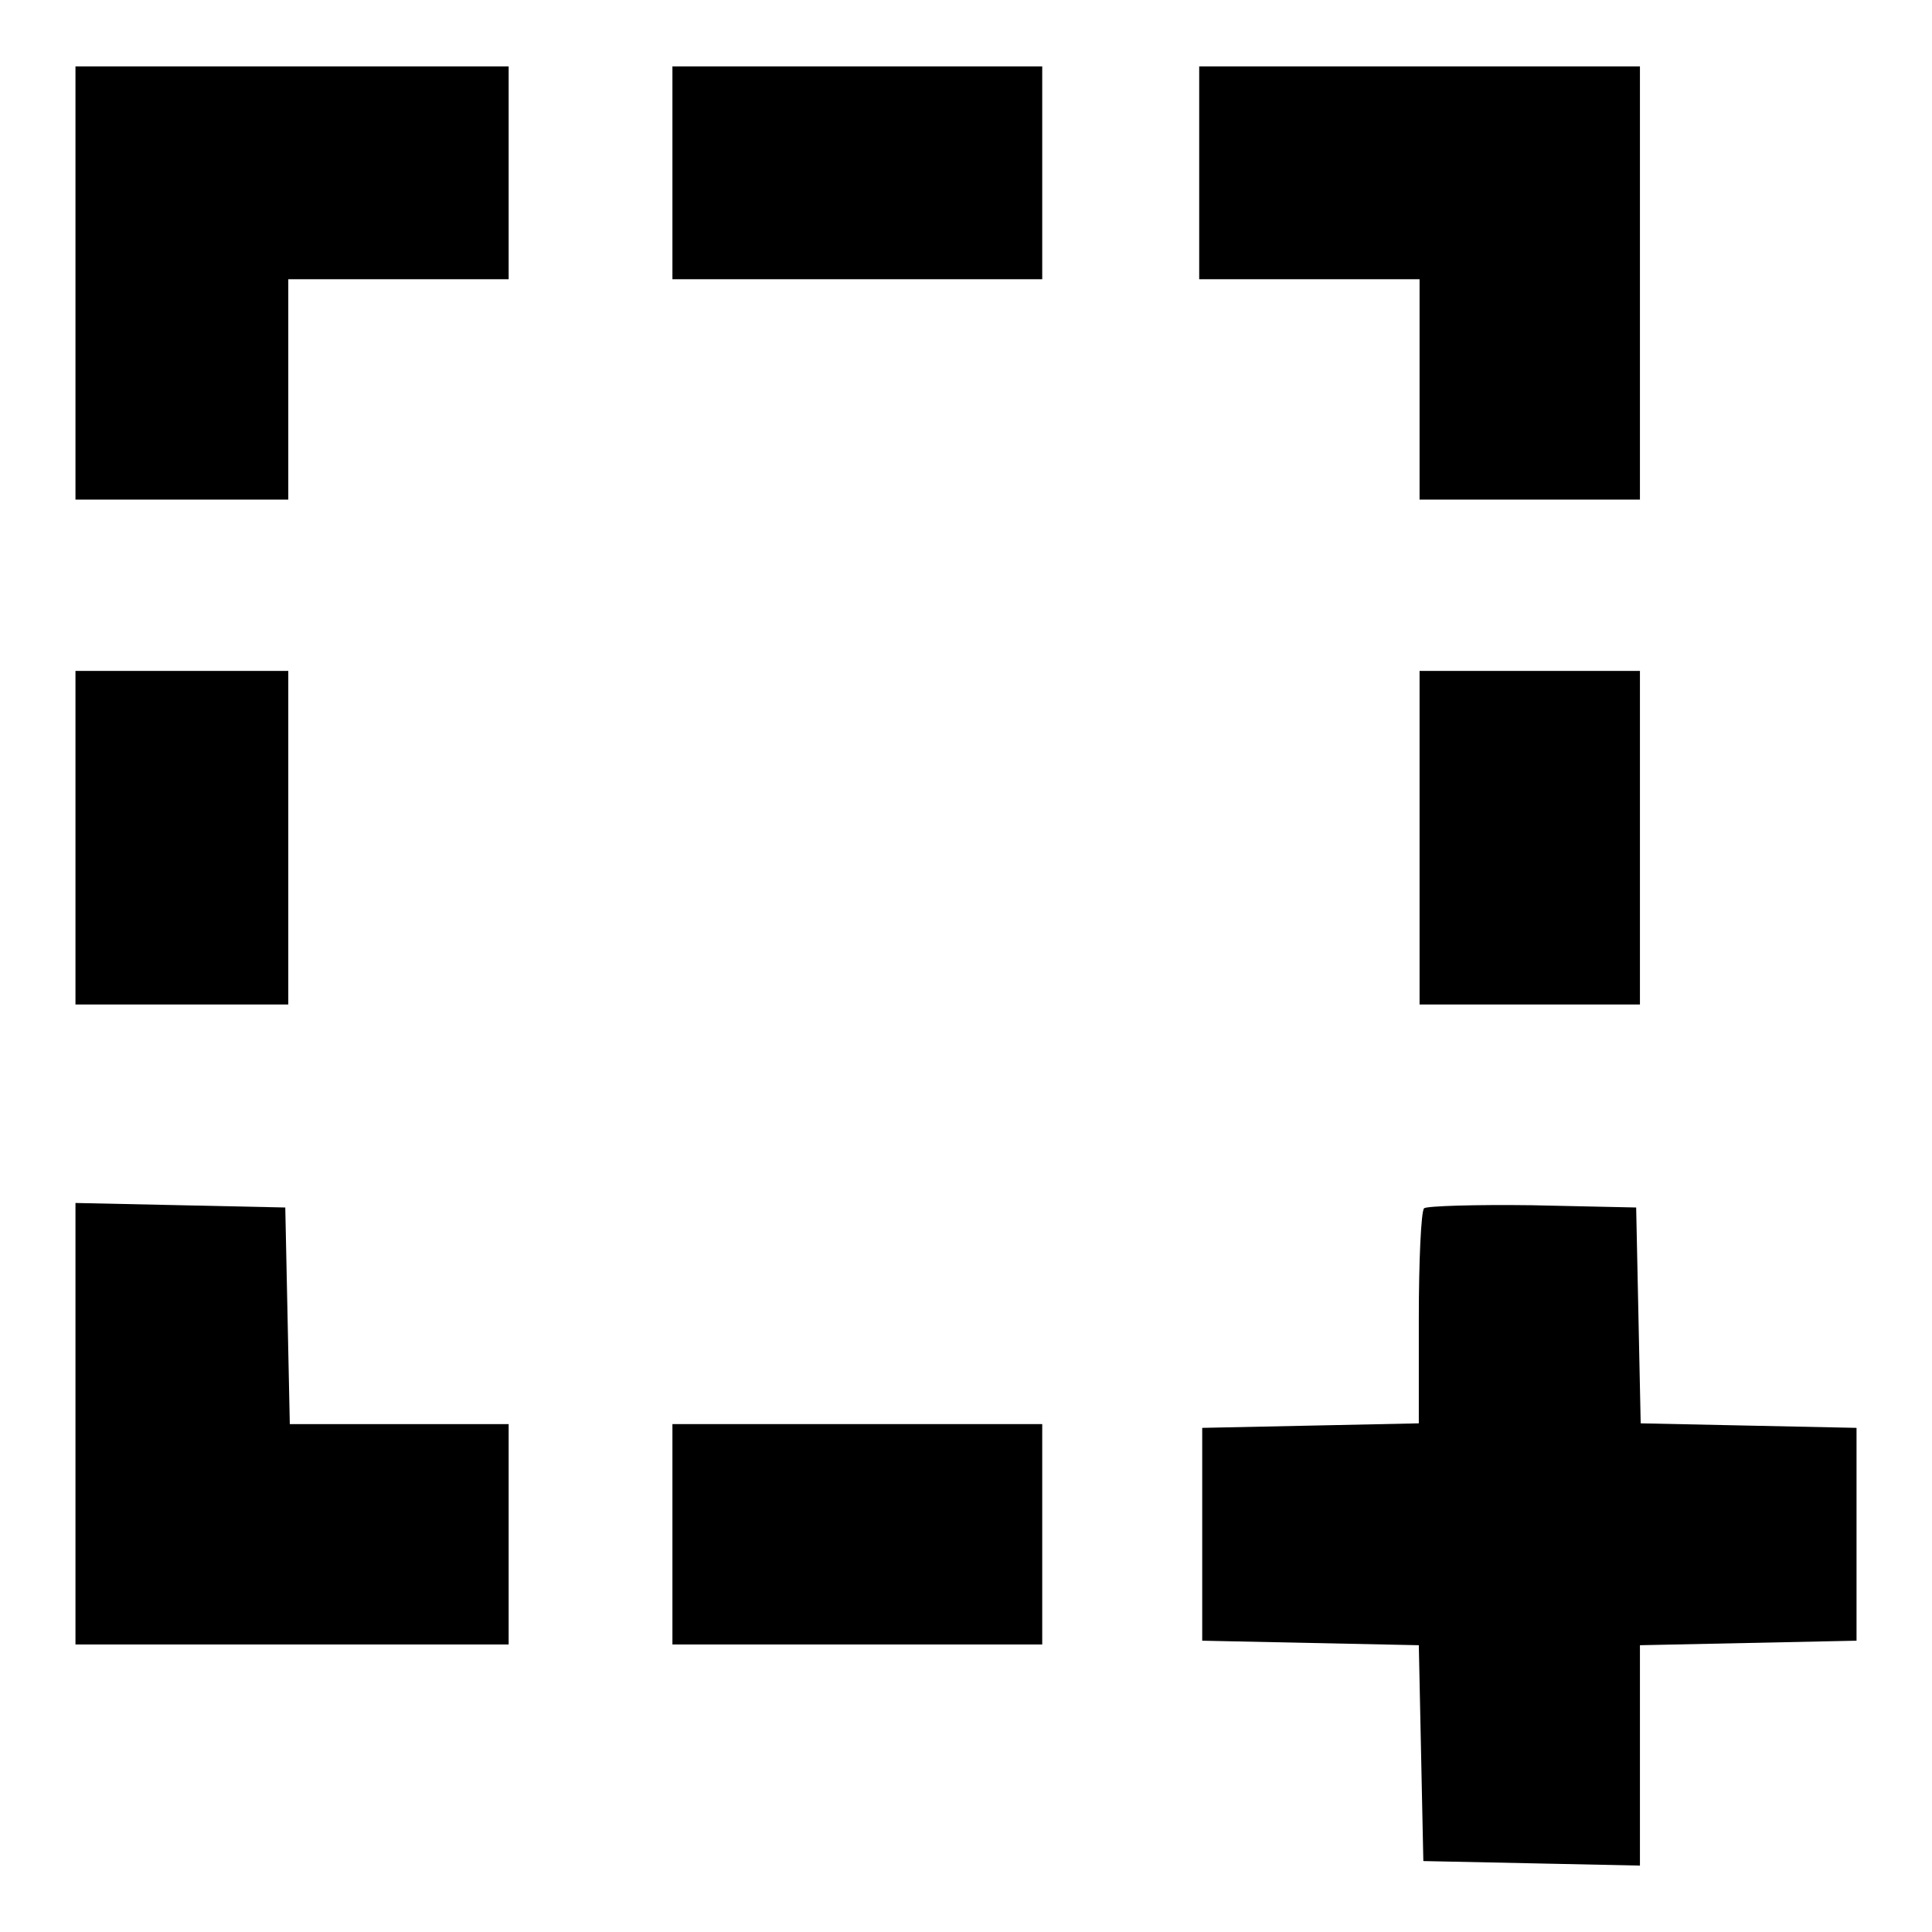
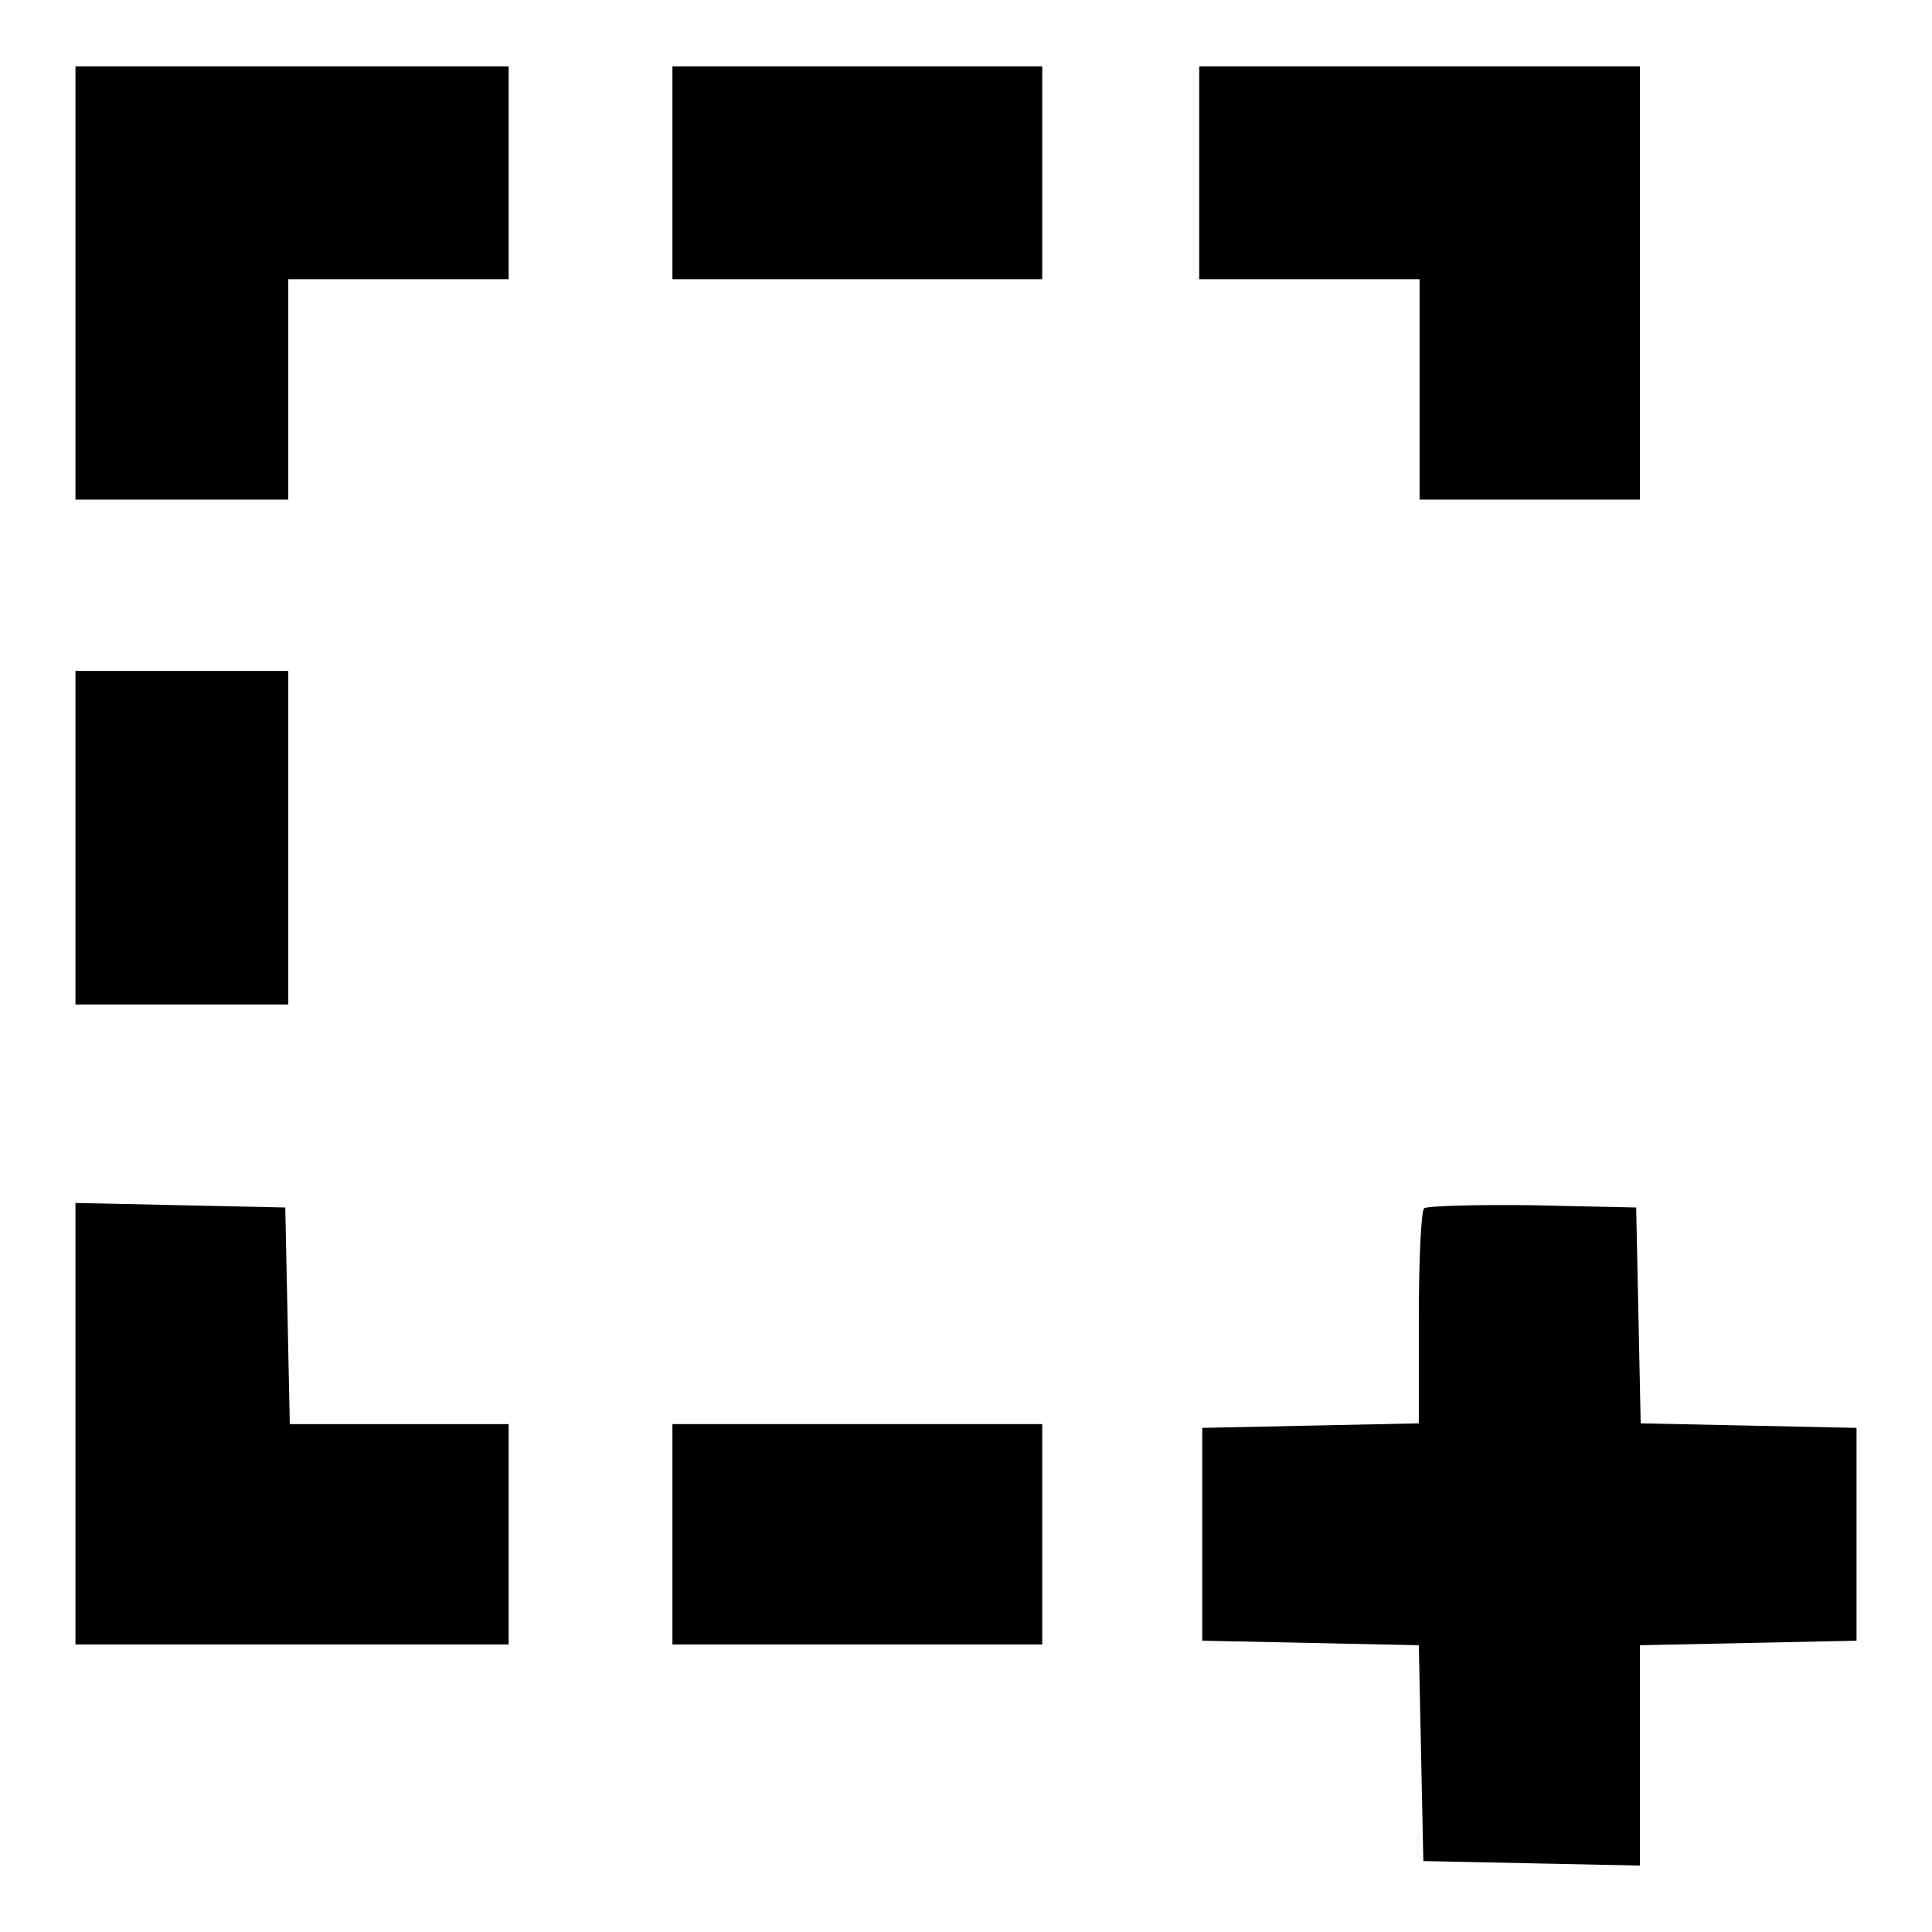
<svg xmlns="http://www.w3.org/2000/svg" version="1.1" x="0px" y="0px" viewBox="0 0 256 256" enable-background="new 0 0 256 256" xml:space="preserve">
  <g>
    <g>
      <path fill="#000000" d="M10,37.5v28.7h14.1h14.1V51.6V37h14.6h14.6V22.9V8.8H38.7H10V37.5z" />
      <path fill="#000000" d="M89.1,22.9V37h24.5h24.5V22.9V8.8h-24.5H89.1V22.9z" />
      <path fill="#000000" d="M158.9,22.9V37h14.6h14.6v14.6v14.6h14.6h14.6V37.5V8.8h-29.2h-29.2V22.9z" />
      <path fill="#000000" d="M10,111v22.1h14.1h14.1V111V88.9H24.1H10V111z" />
-       <path fill="#000000" d="M188.1,111v22.1h14.6h14.6V111V88.9h-14.6h-14.6V111z" />
      <path fill="#000000" d="M10,188.7v29.2h28.7h28.7v-14.6v-14.6H52.9H38.4l-0.3-14.4L37.8,160l-13.8-0.3L10,159.4V188.7z" />
      <path fill="#000000" d="M188.7,160.1c-0.4,0.4-0.7,7-0.7,14.6v13.9l-14.3,0.3l-14.4,0.3v14.1v14.1l14.3,0.3L188,218l0.3,14.3  l0.3,14.3l14.4,0.3l14.3,0.3v-14.6V218l14.4-0.3l14.3-0.3v-14.1v-14.1l-14.3-0.3l-14.3-0.3l-0.3-14.3l-0.3-14.3l-13.8-0.3  C195.5,159.6,189.1,159.8,188.7,160.1z" />
      <path fill="#000000" d="M89.1,203.3v14.6h24.5h24.5v-14.6v-14.6h-24.5H89.1V203.3z" />
    </g>
  </g>
</svg>